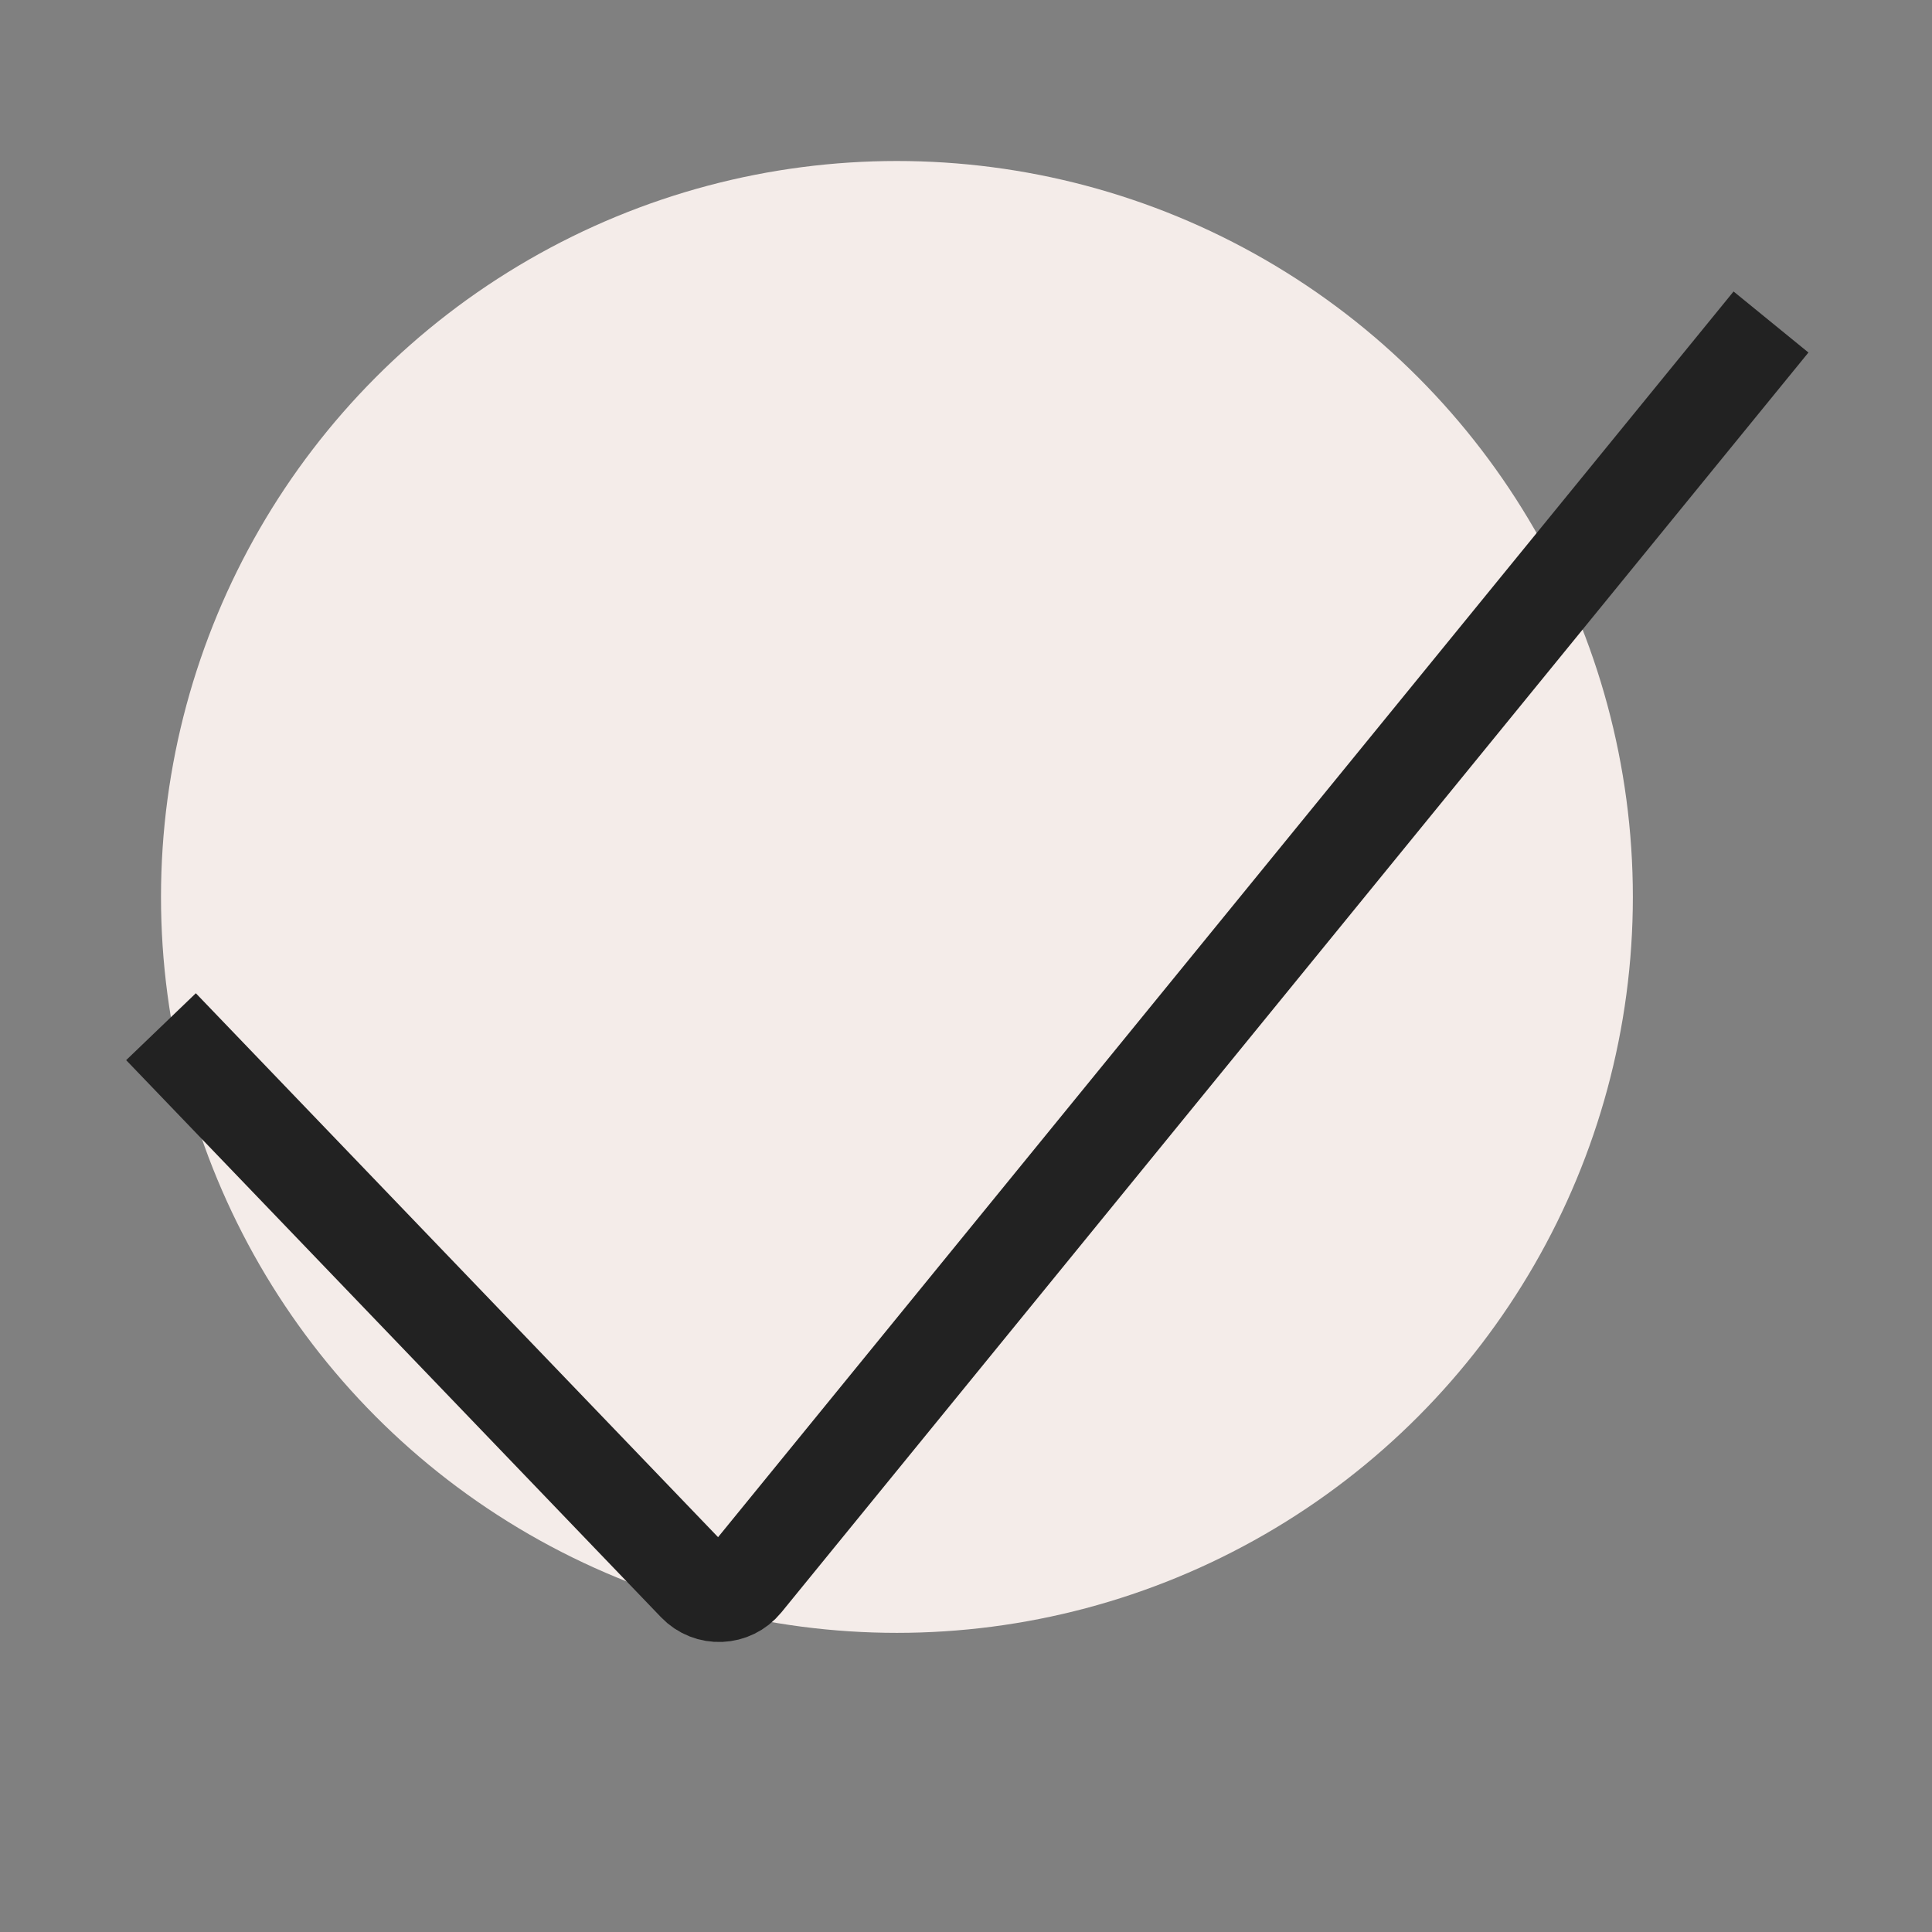
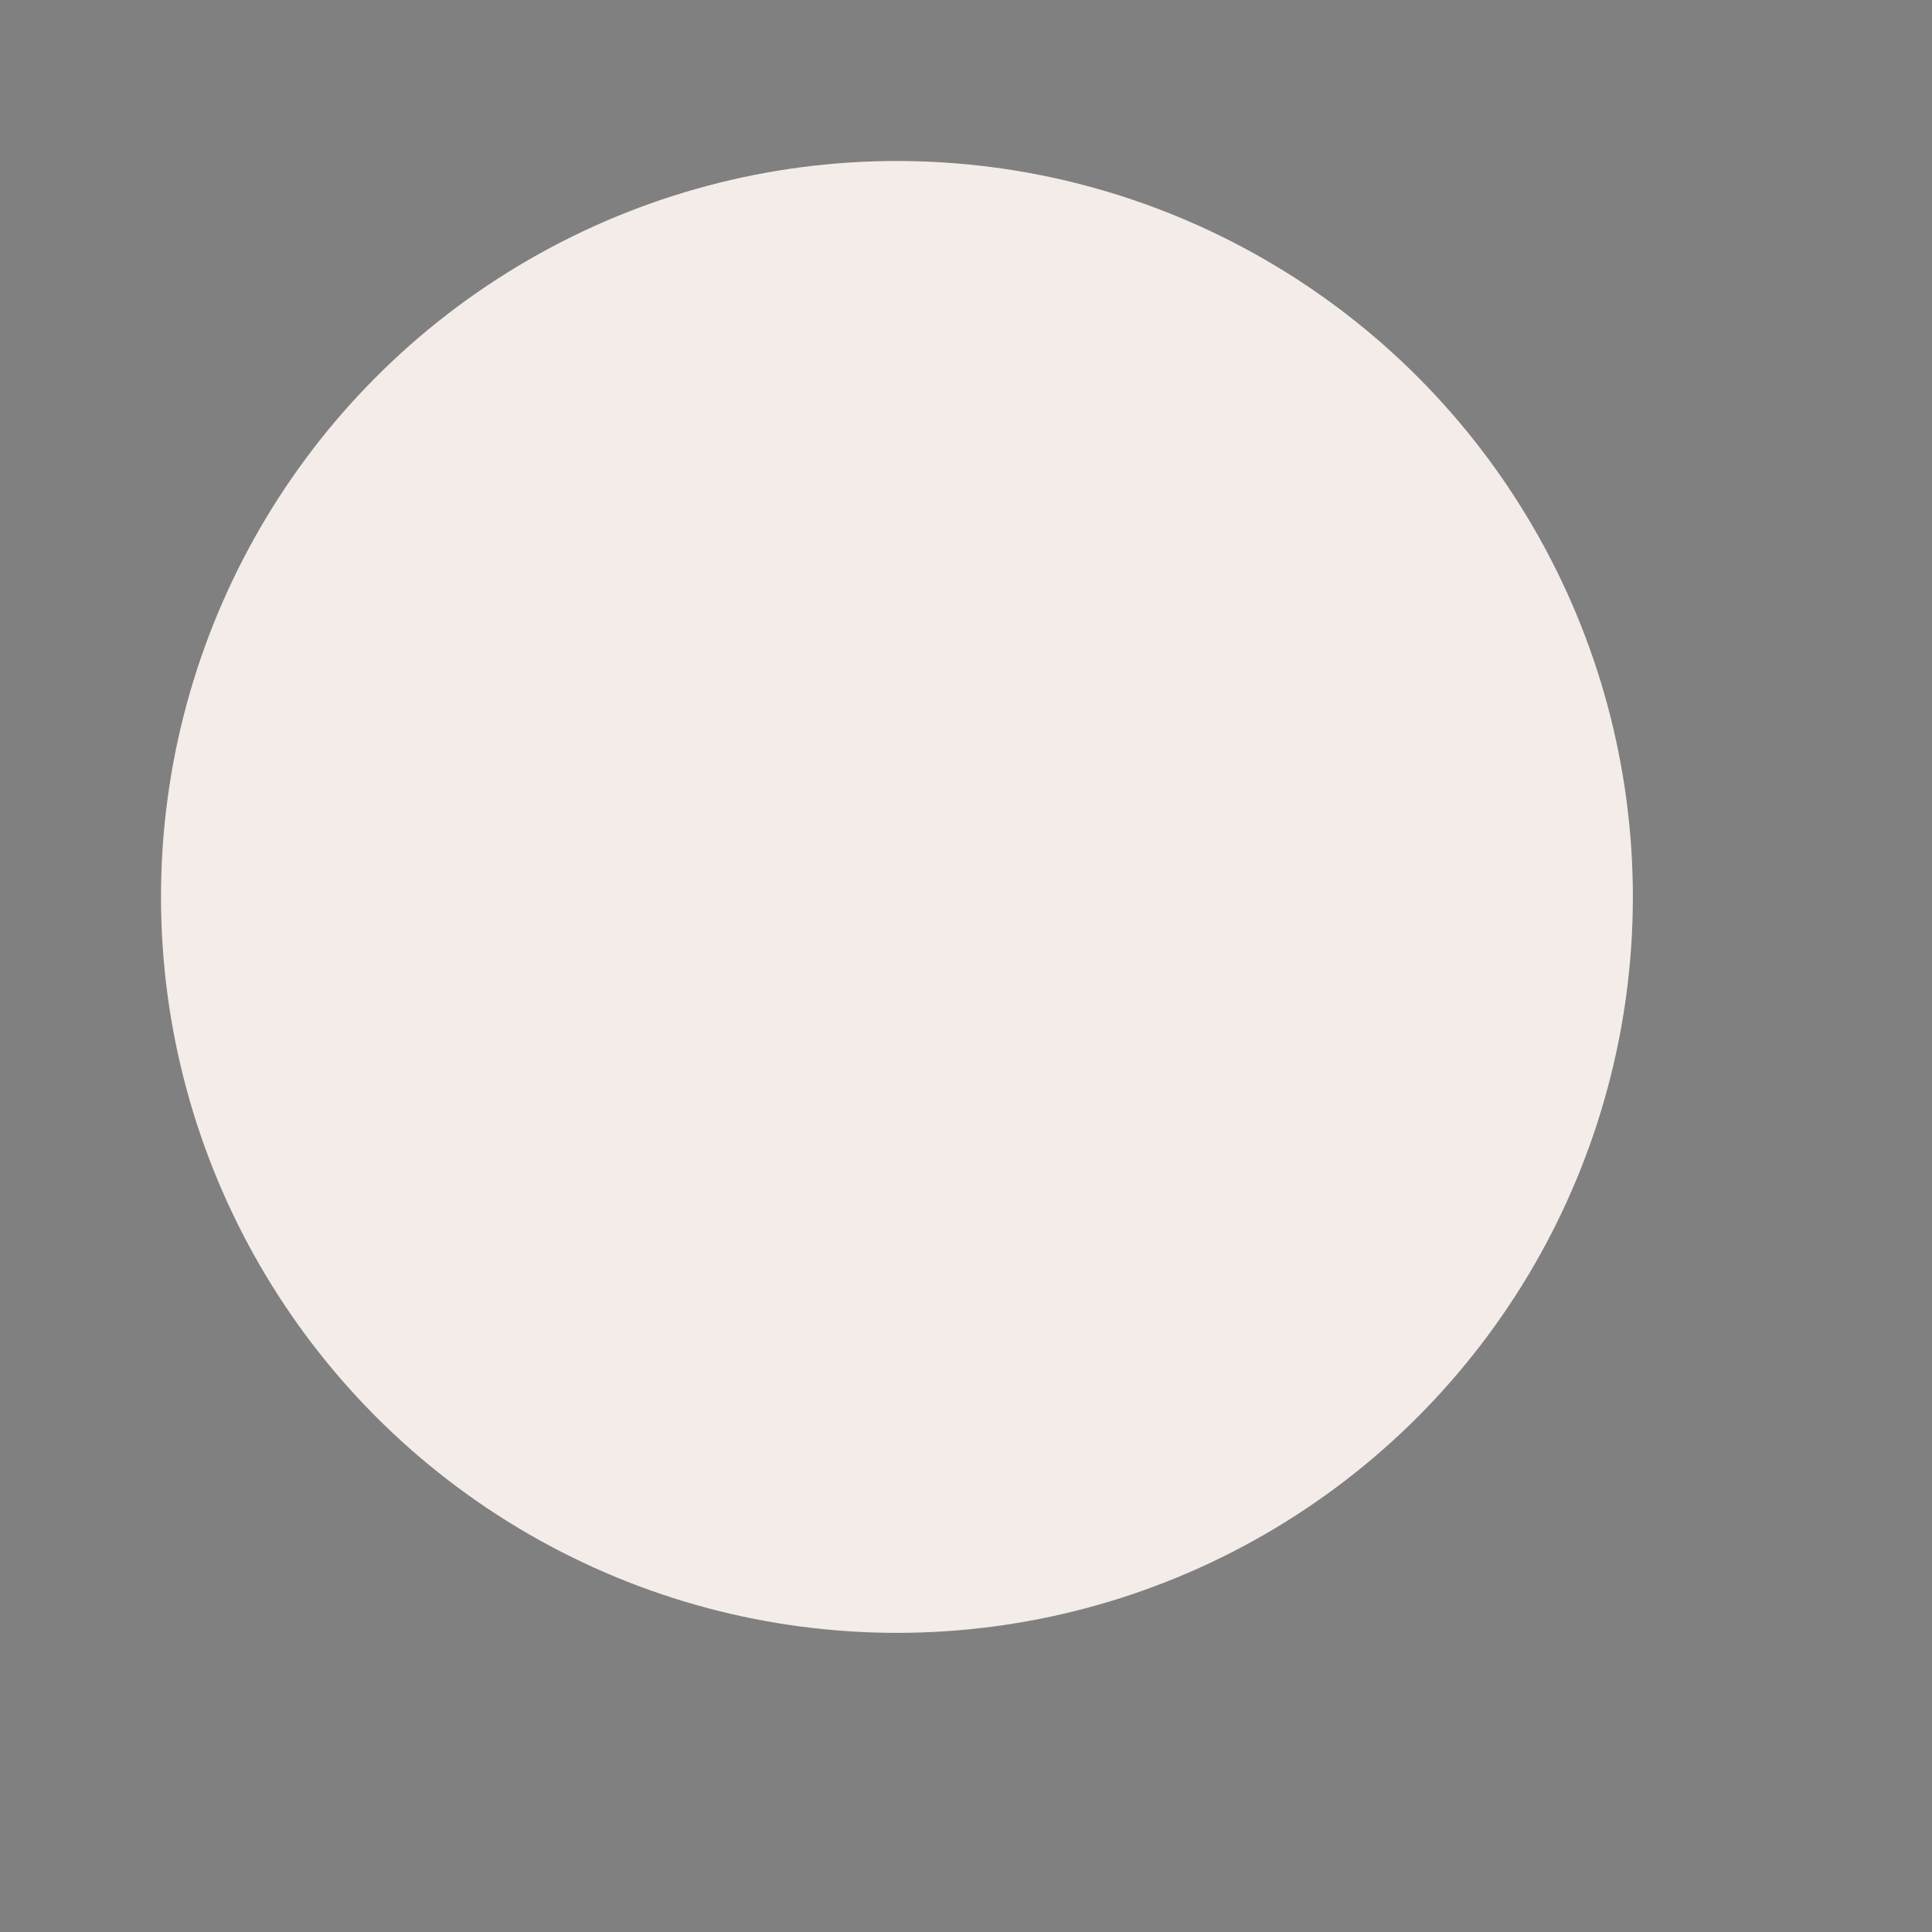
<svg xmlns="http://www.w3.org/2000/svg" width="12" height="12" viewBox="0 0 12 12" fill="none">
  <rect x="0" y="0" width="12" height="12" fill="#808080" stroke="none" />
  <circle cx="5.571" cy="5.571" r="4.571" fill="#F4ECE9" />
-   <path d="M1 6.377L4.322 9.837C4.405 9.924 4.545 9.918 4.621 9.825L11 2" stroke="#222222" stroke-width="0.6" />
</svg>